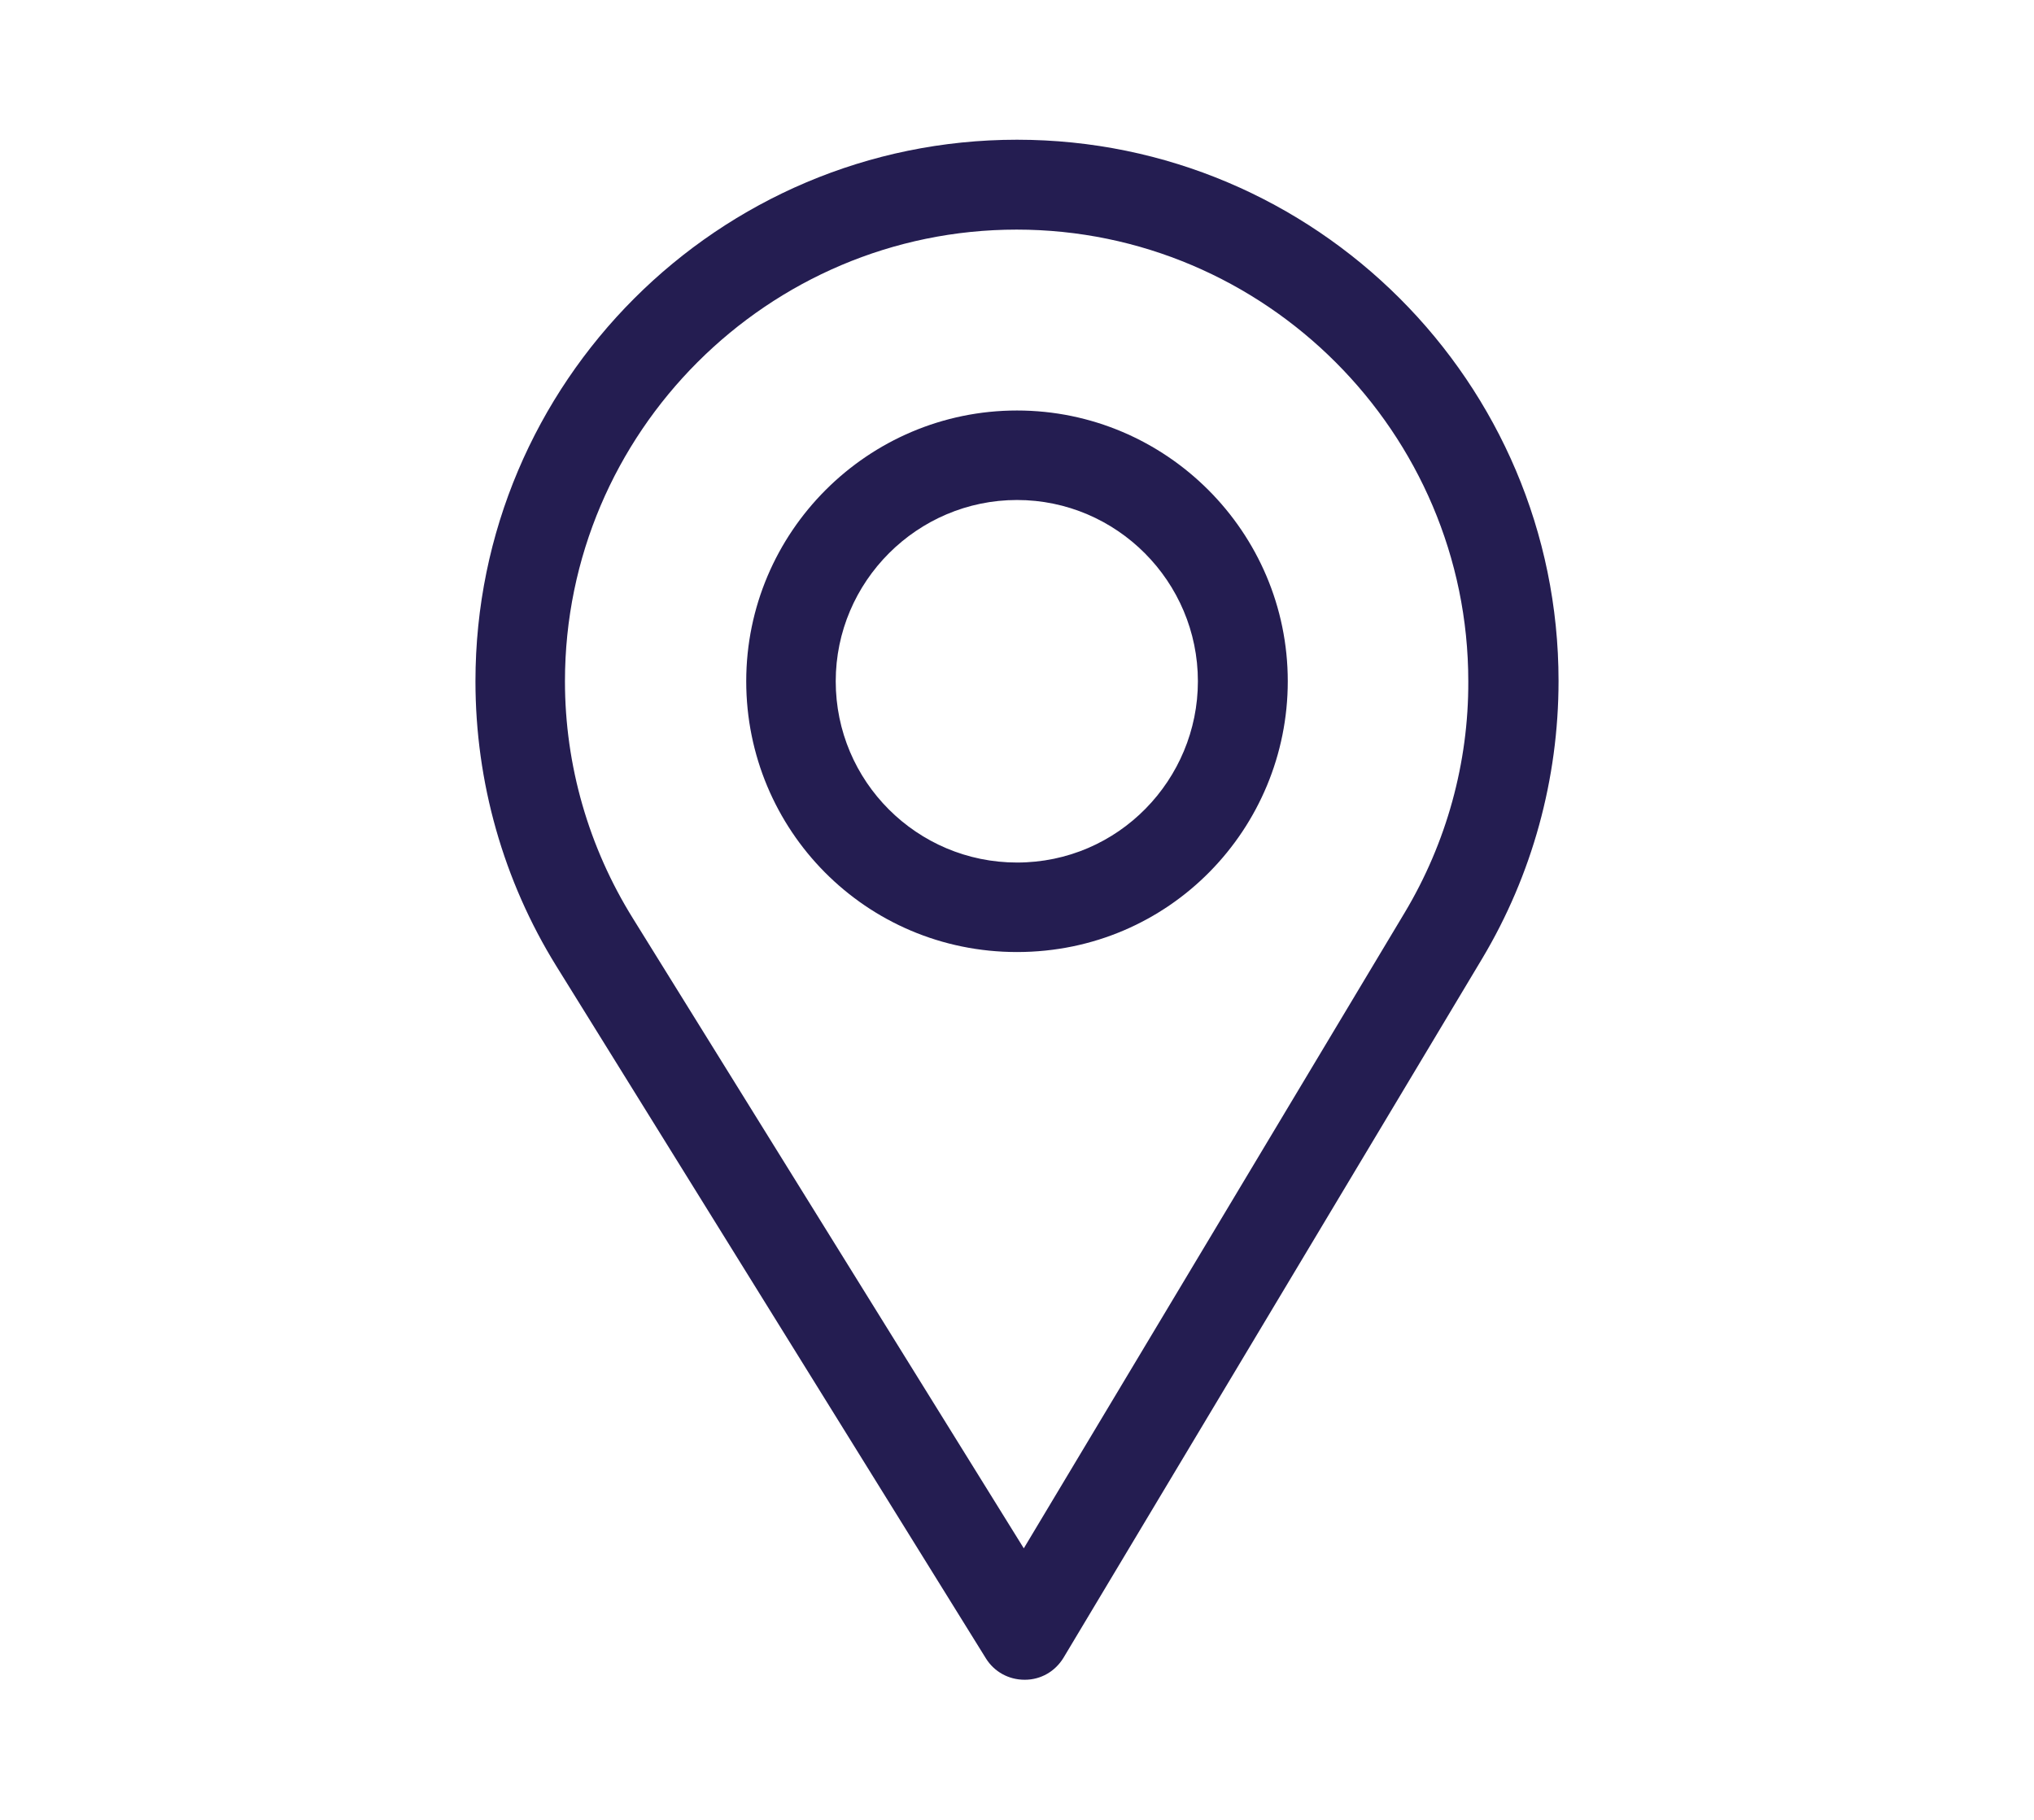
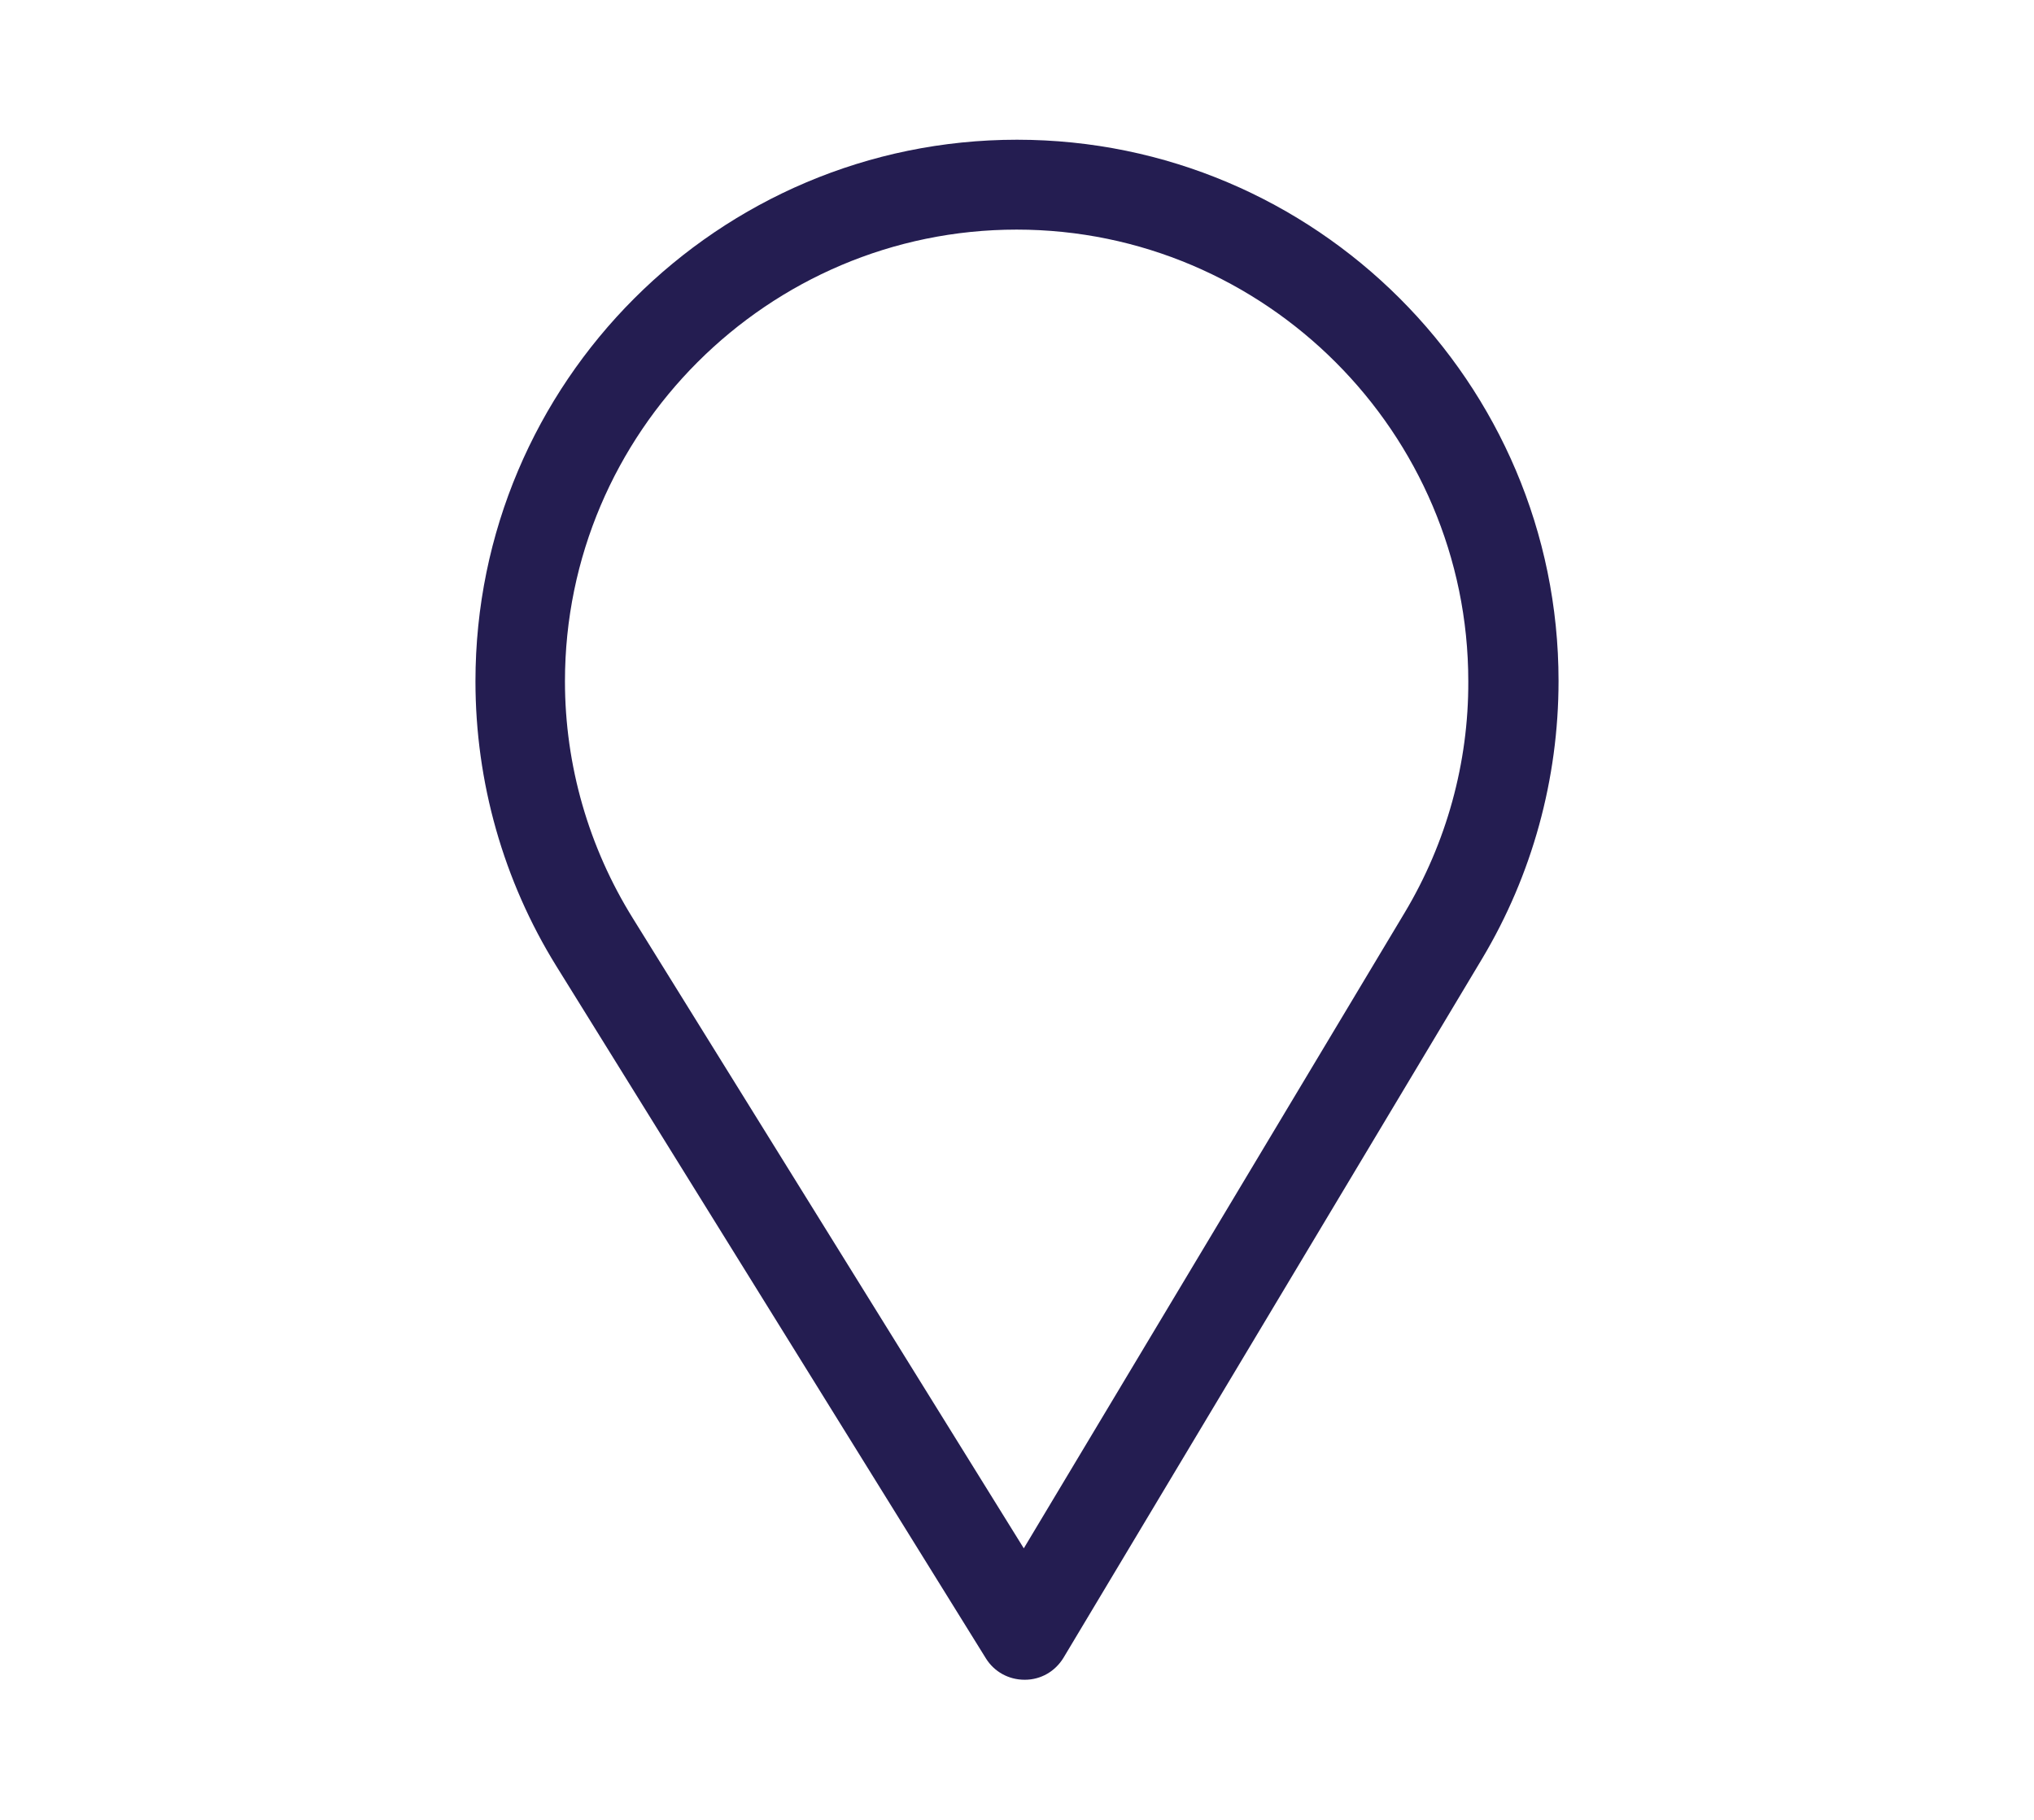
<svg xmlns="http://www.w3.org/2000/svg" version="1.1" id="Layer_1" x="0px" y="0px" viewBox="0 0 538.6 481.9" style="enable-background:new 0 0 538.6 481.9;" xml:space="preserve">
  <style type="text/css">
	.st0{fill:#241D51;}
</style>
  <g>
    <g>
      <g>
        <path class="st0" d="M269.3,37c-79.1,0-143.4,64.3-143.4,143.4c0,26.7,7.4,52.8,21.4,75.4l113.8,183.4c2.2,3.5,6,5.6,10.2,5.6     c0,0,0.1,0,0.1,0c4.2,0,8-2.2,10.2-5.8l110.9-185.2c13.2-22.1,20.2-47.5,20.2-73.5C412.7,101.3,348.4,37,269.3,37z M372,241.6     L271.1,410L167.6,243.2c-11.7-18.8-18-40.5-18-62.8c0-65.9,53.8-119.6,119.6-119.6s119.6,53.8,119.6,119.6     C388.9,202,383,223.2,372,241.6z" />
      </g>
    </g>
    <g>
      <g>
-         <path class="st0" d="M269.3,108.7c-39.5,0-71.7,32.2-71.7,71.7c0,39.3,31.6,71.7,71.7,71.7c40.5,0,71.7-32.8,71.7-71.7     C341,140.9,308.8,108.7,269.3,108.7z M269.3,228.4c-26.5,0-48-21.5-48-48c0-26.4,21.6-48,48-48s47.9,21.6,47.9,48     C317.2,206.4,296.2,228.4,269.3,228.4z" />
-       </g>
+         </g>
    </g>
  </g>
</svg>